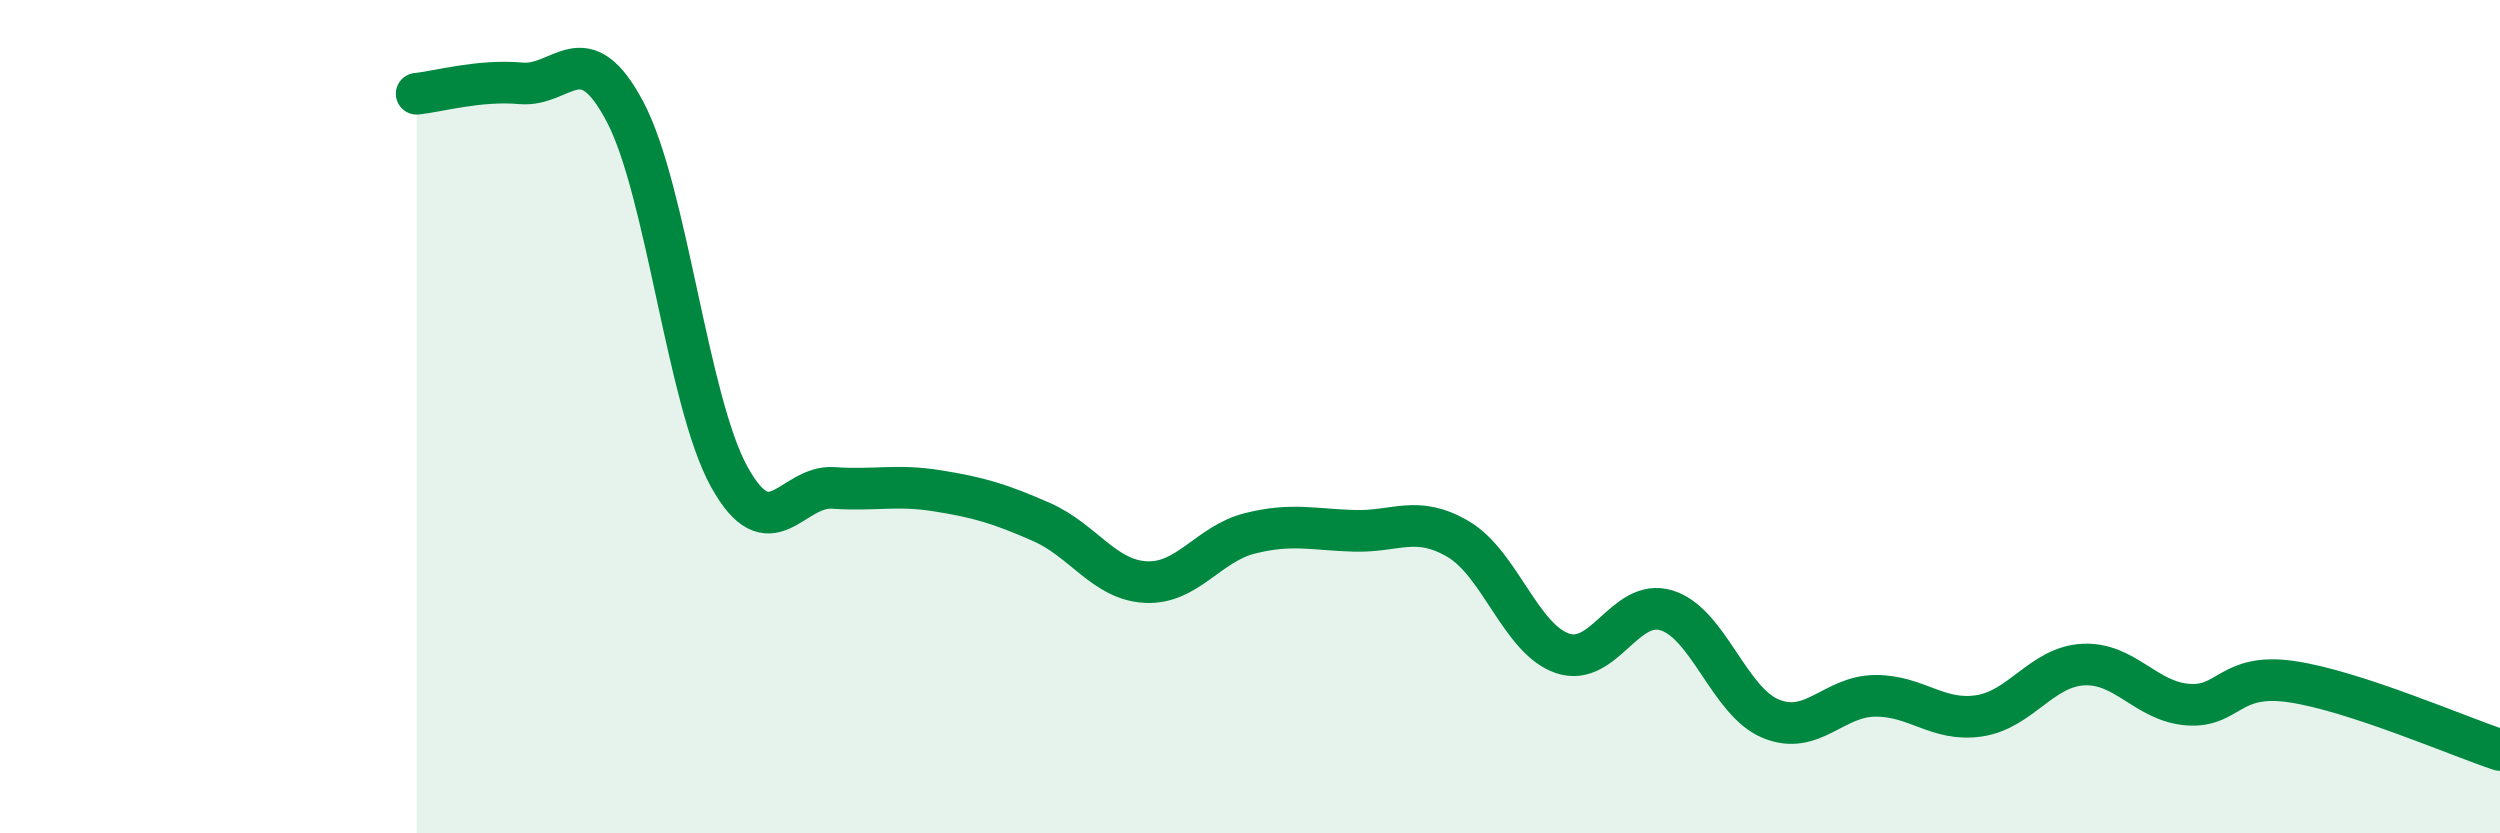
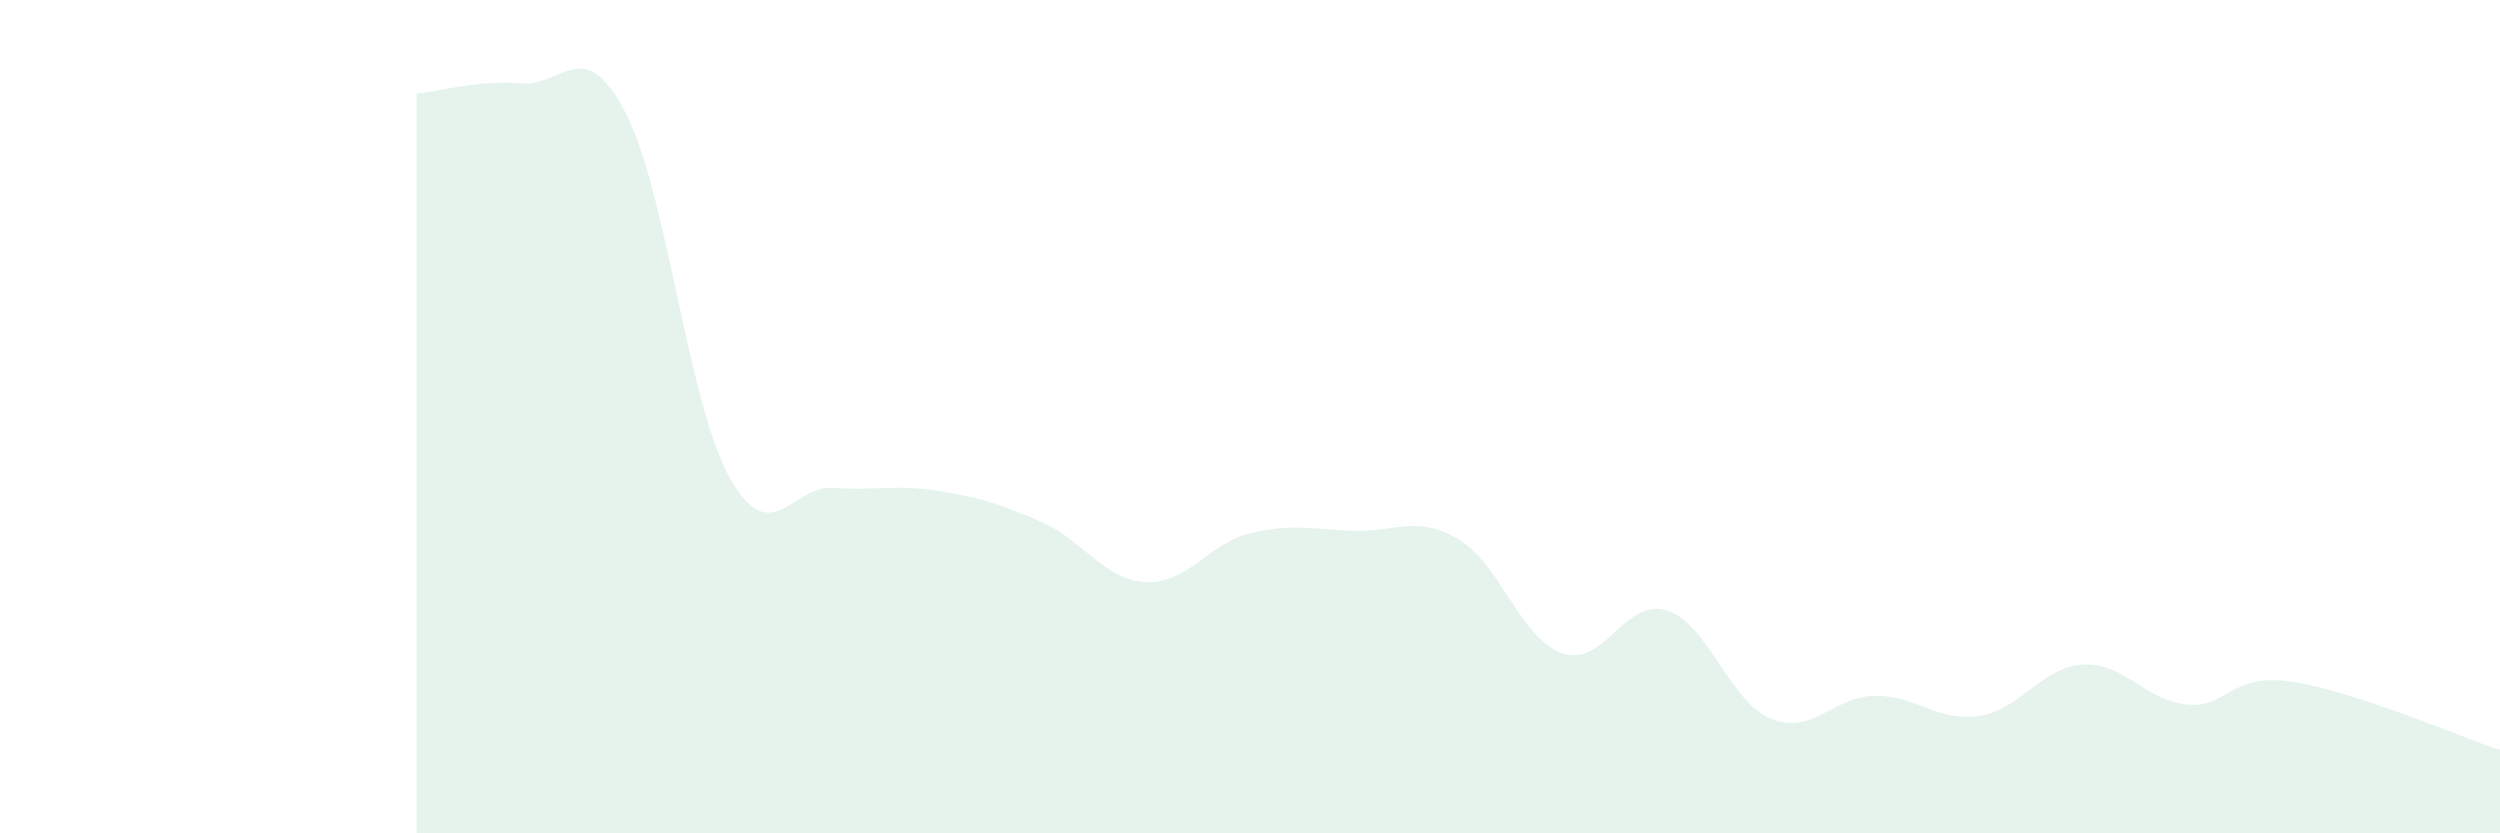
<svg xmlns="http://www.w3.org/2000/svg" width="60" height="20" viewBox="0 0 60 20">
  <path d="M 10,2.25 C 10.5,2.2 11.5,1.91 12.5,2 C 13.5,2.09 14,0.79 15,2.68 C 16,4.57 16.5,9.63 17.5,11.44 C 18.5,13.25 19,11.64 20,11.71 C 21,11.78 21.5,11.62 22.5,11.78 C 23.5,11.94 24,12.09 25,12.53 C 26,12.97 26.5,13.92 27.5,13.97 C 28.5,14.02 29,13.05 30,12.8 C 31,12.55 31.5,12.71 32.5,12.74 C 33.5,12.77 34,12.35 35,12.94 C 36,13.53 36.5,15.34 37.5,15.68 C 38.5,16.02 39,14.34 40,14.65 C 41,14.96 41.5,16.84 42.5,17.25 C 43.5,17.66 44,16.71 45,16.7 C 46,16.69 46.5,17.33 47.5,17.18 C 48.5,17.03 49,16 50,15.95 C 51,15.9 51.5,16.83 52.5,16.91 C 53.5,16.99 53.5,16.14 55,16.36 C 56.5,16.58 59,17.67 60,18L60 20L10 20Z" fill="#008740" opacity="0.1" stroke-linecap="round" stroke-linejoin="round" />
-   <path d="M 10,2.25 C 10.5,2.2 11.5,1.91 12.5,2 C 13.5,2.09 14,0.79 15,2.68 C 16,4.57 16.5,9.63 17.5,11.44 C 18.5,13.25 19,11.64 20,11.71 C 21,11.78 21.5,11.62 22.5,11.78 C 23.5,11.94 24,12.09 25,12.53 C 26,12.97 26.5,13.92 27.5,13.97 C 28.5,14.02 29,13.05 30,12.8 C 31,12.55 31.5,12.71 32.5,12.74 C 33.5,12.77 34,12.35 35,12.94 C 36,13.53 36.5,15.34 37.5,15.68 C 38.5,16.02 39,14.34 40,14.65 C 41,14.96 41.5,16.84 42.5,17.25 C 43.5,17.66 44,16.71 45,16.7 C 46,16.69 46.5,17.33 47.5,17.18 C 48.5,17.03 49,16 50,15.95 C 51,15.9 51.5,16.83 52.5,16.91 C 53.5,16.99 53.5,16.14 55,16.36 C 56.5,16.58 59,17.67 60,18" stroke="#008740" stroke-width="1" fill="none" stroke-linecap="round" stroke-linejoin="round" />
</svg>